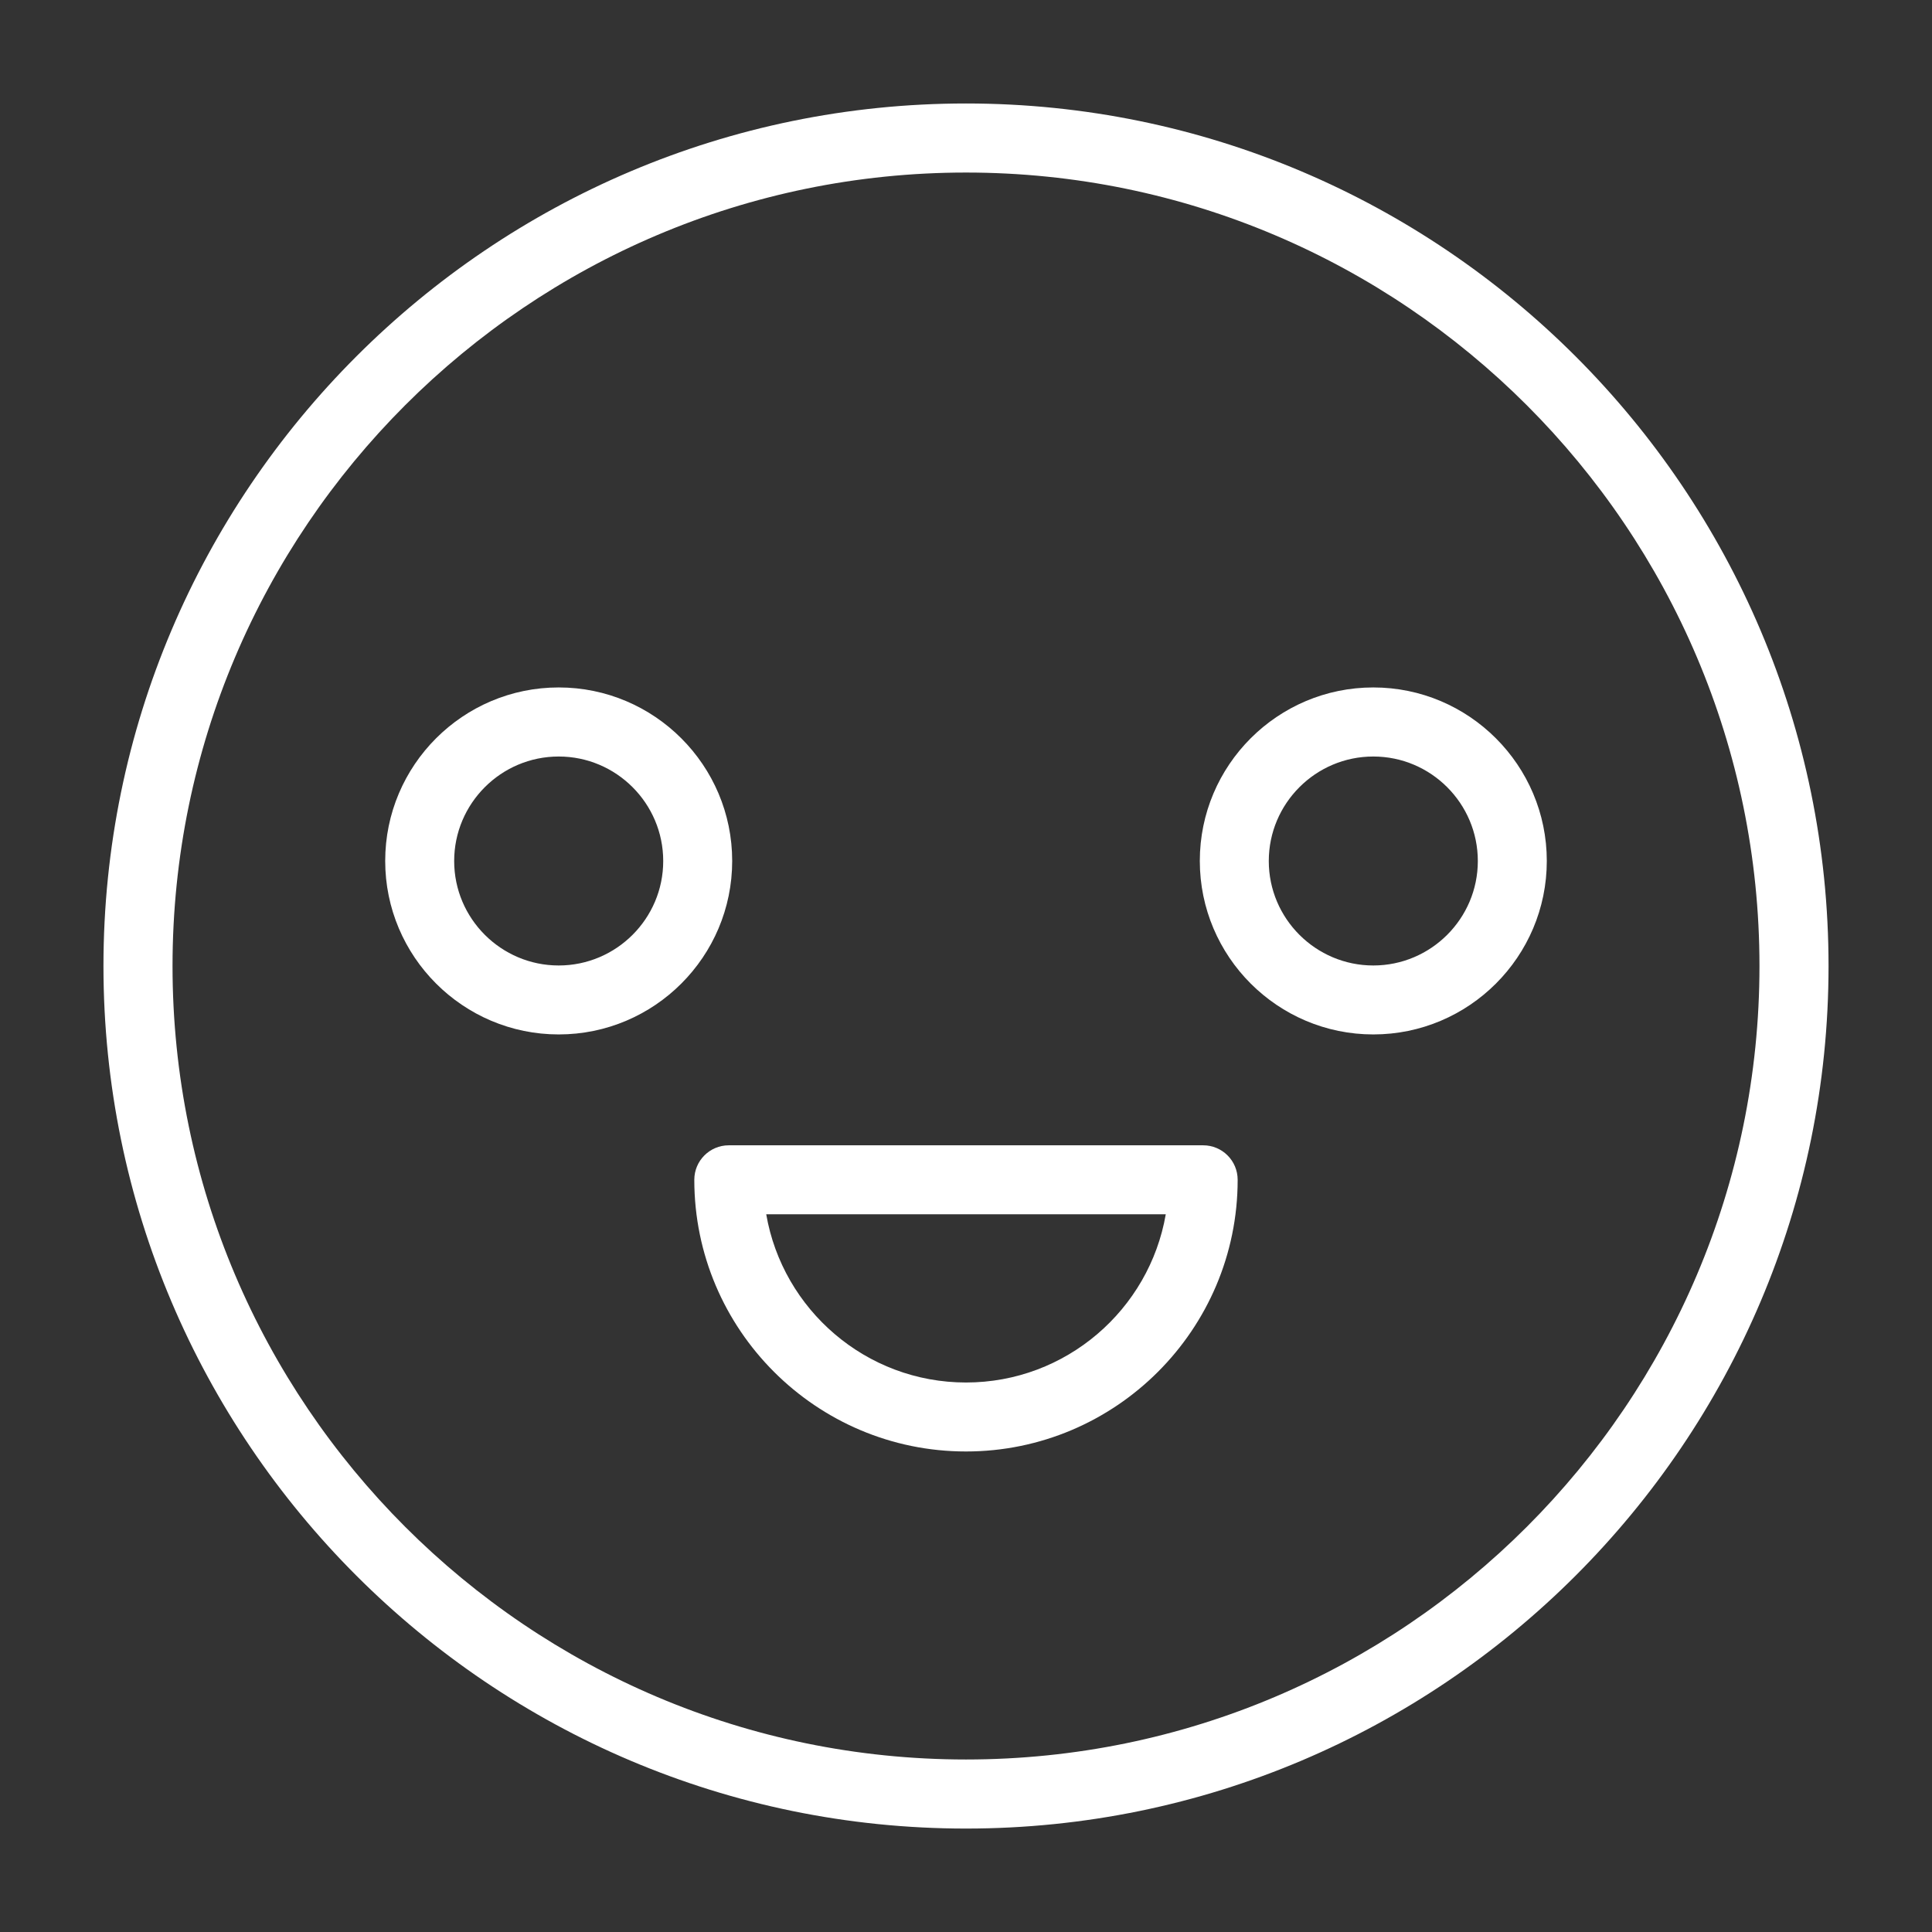
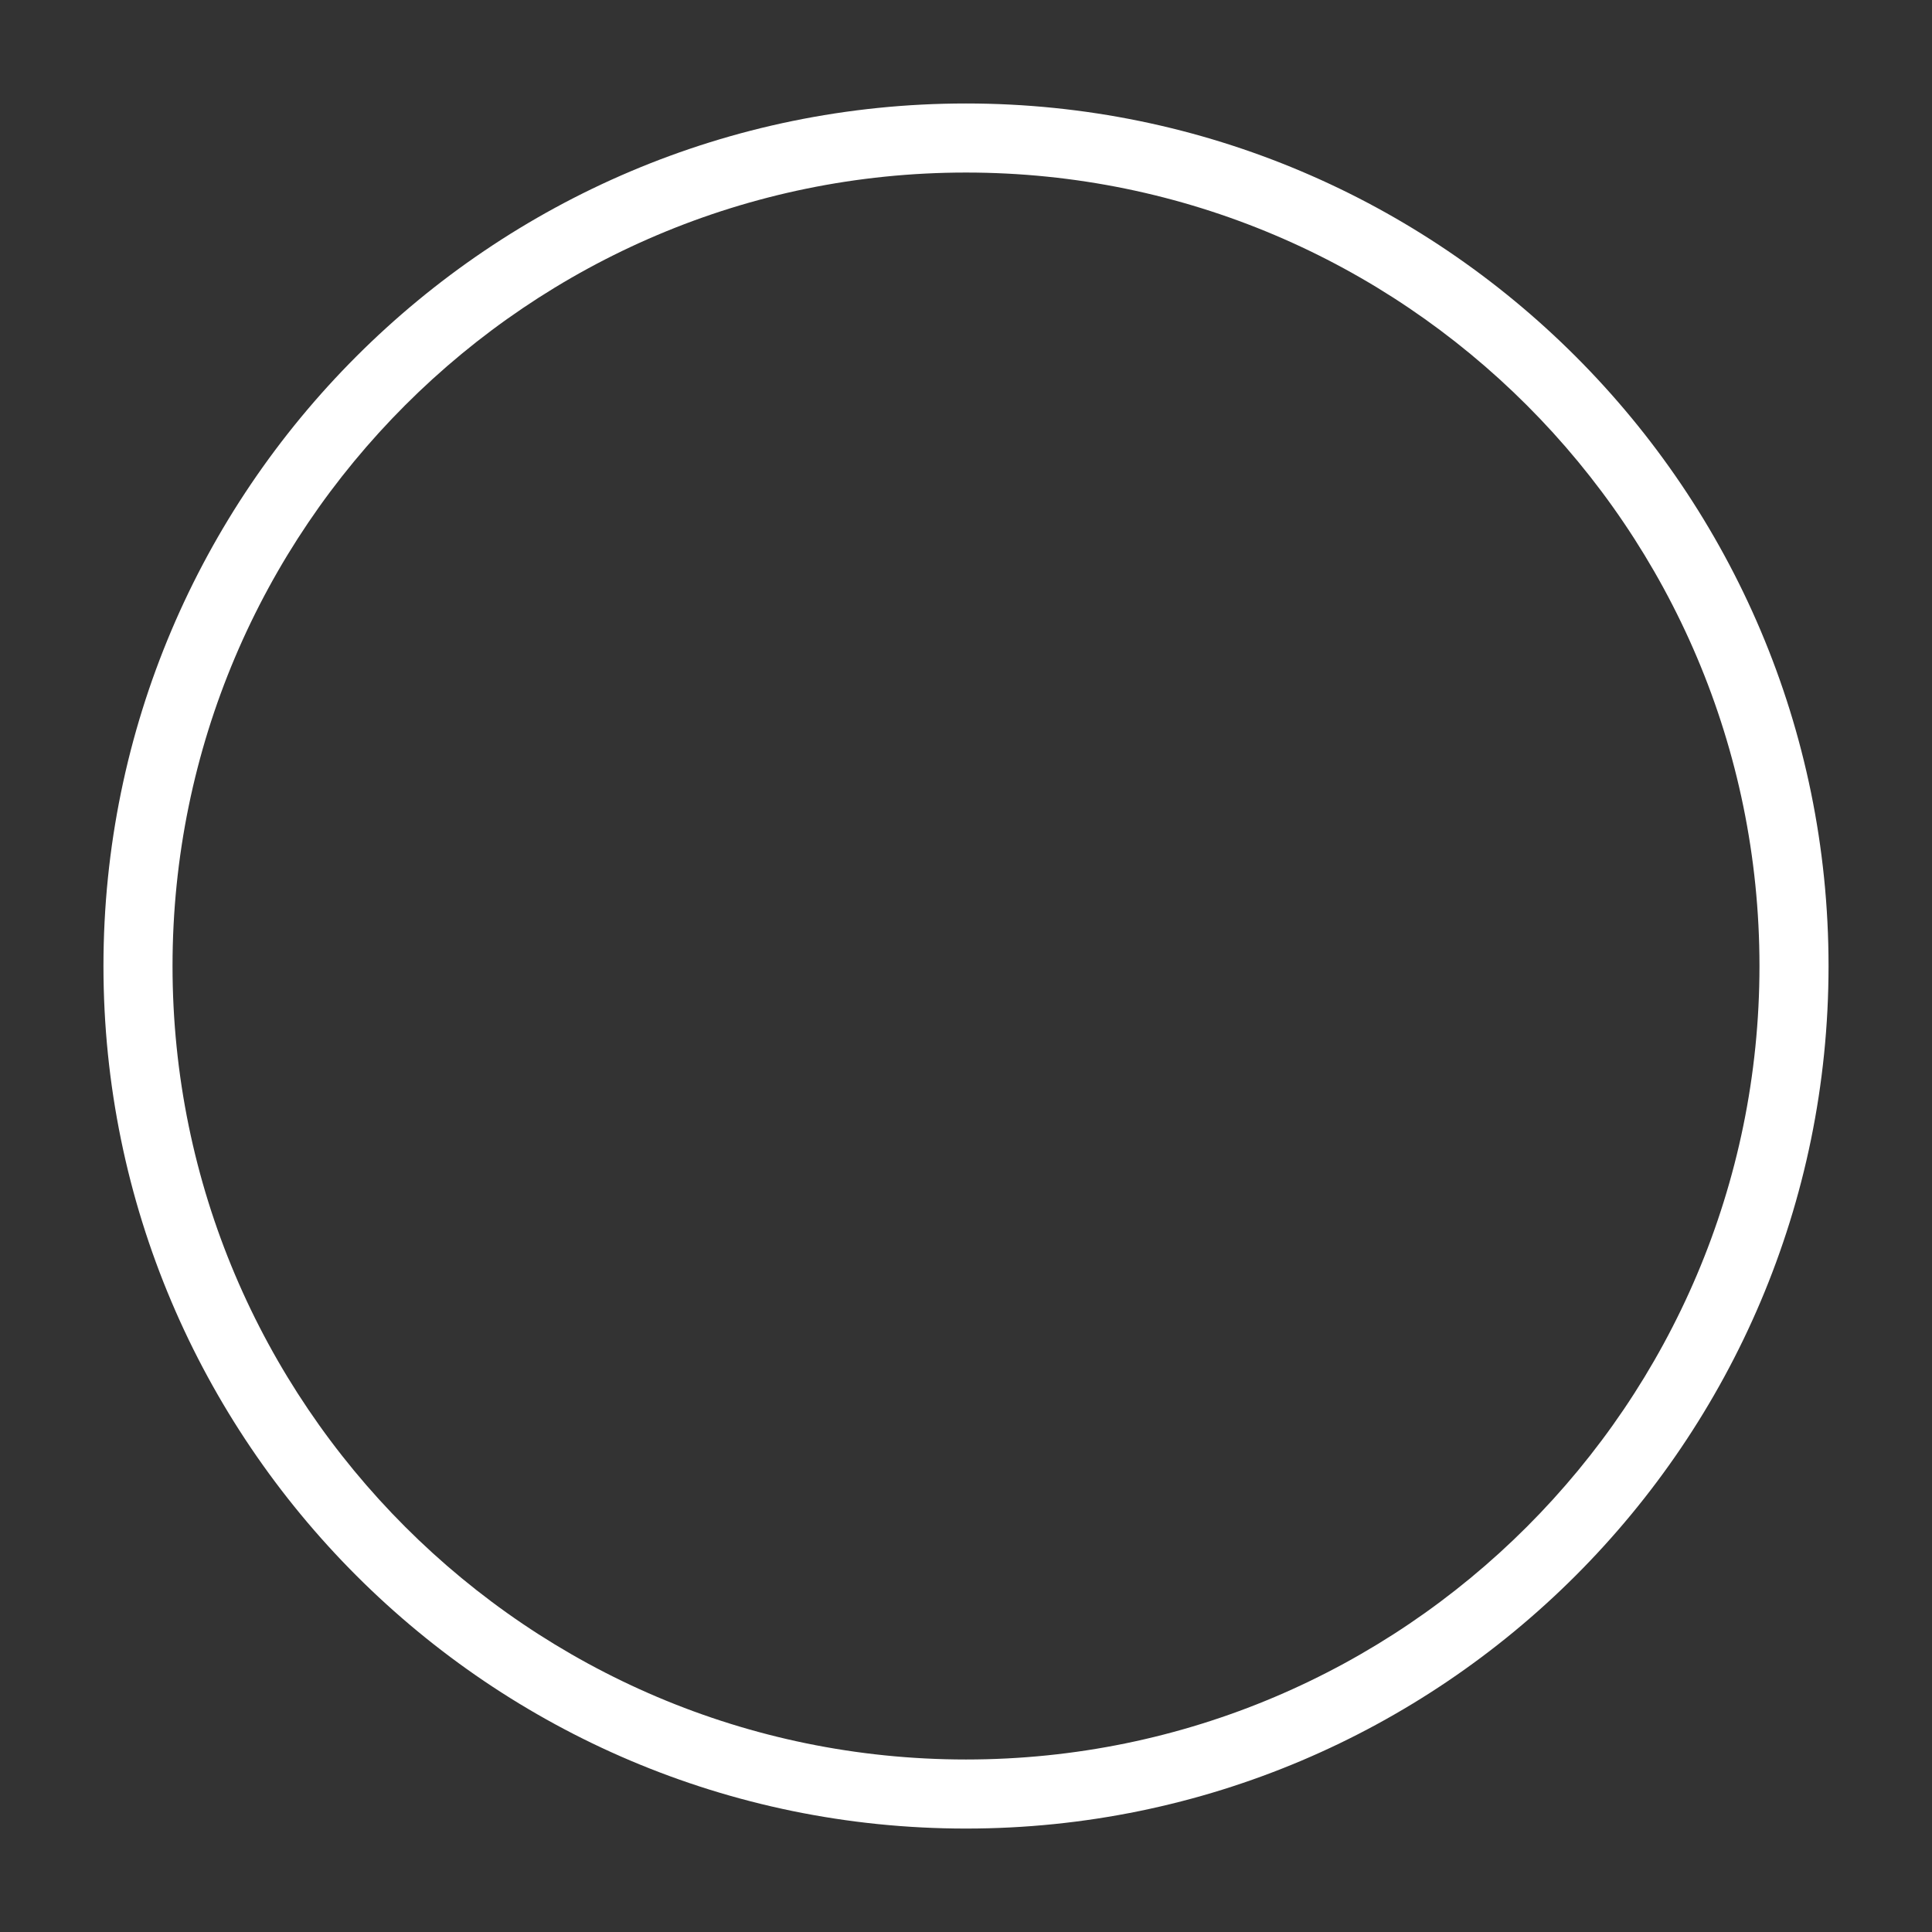
<svg xmlns="http://www.w3.org/2000/svg" width="100pt" height="100pt" version="1.1" viewBox="0 0 100 100">
  <rect x="0" y="0" width="100" height="100" fill="#333333" stroke="none" />
  <g fill="#fff">
    <path d="m50 5.356c-24.617 0-44.645 20.027-44.645 44.645s20.027 44.645 44.645 44.645 44.645-20.027 44.645-44.645-20.027-44.645-44.645-44.645zm0 85.715c-22.648 0-41.07-18.422-41.07-41.07s18.422-41.07 41.07-41.07 41.07 18.426 41.07 41.07c0 22.648-18.422 41.07-41.07 41.07z" />
-     <path d="m71.082 35.582c-4.953 0-8.98 4.027-8.98 8.98 0 4.949 4.027 8.98 8.98 8.98s8.98-4.027 8.98-8.98c0-4.949-4.027-8.98-8.98-8.98zm0 14.391c-2.981 0-5.41-2.426-5.41-5.406 0-2.981 2.426-5.41 5.41-5.41 2.981 0 5.41 2.426 5.41 5.41 0 2.981-2.43 5.406-5.41 5.406z" />
-     <path d="m28.918 35.582c-4.953 0-8.98 4.027-8.98 8.98 0 4.949 4.027 8.98 8.98 8.98s8.98-4.027 8.98-8.98c0-4.949-4.027-8.98-8.98-8.98zm0 14.391c-2.981 0-5.41-2.426-5.41-5.406 0-2.981 2.426-5.41 5.41-5.41 2.981 0 5.41 2.426 5.41 5.41 0 2.981-2.43 5.406-5.41 5.406z" />
-     <path d="m62.277 59.281h-24.555c-0.984 0-1.785 0.797-1.785 1.785 0 7.754 6.309 14.062 14.062 14.062s14.062-6.309 14.062-14.062c0-0.988-0.801-1.785-1.785-1.785zm-12.277 12.277c-5.176 0-9.488-3.769-10.34-8.707h20.68c-0.852 4.938-5.164 8.707-10.34 8.707z" />
  </g>
</svg>